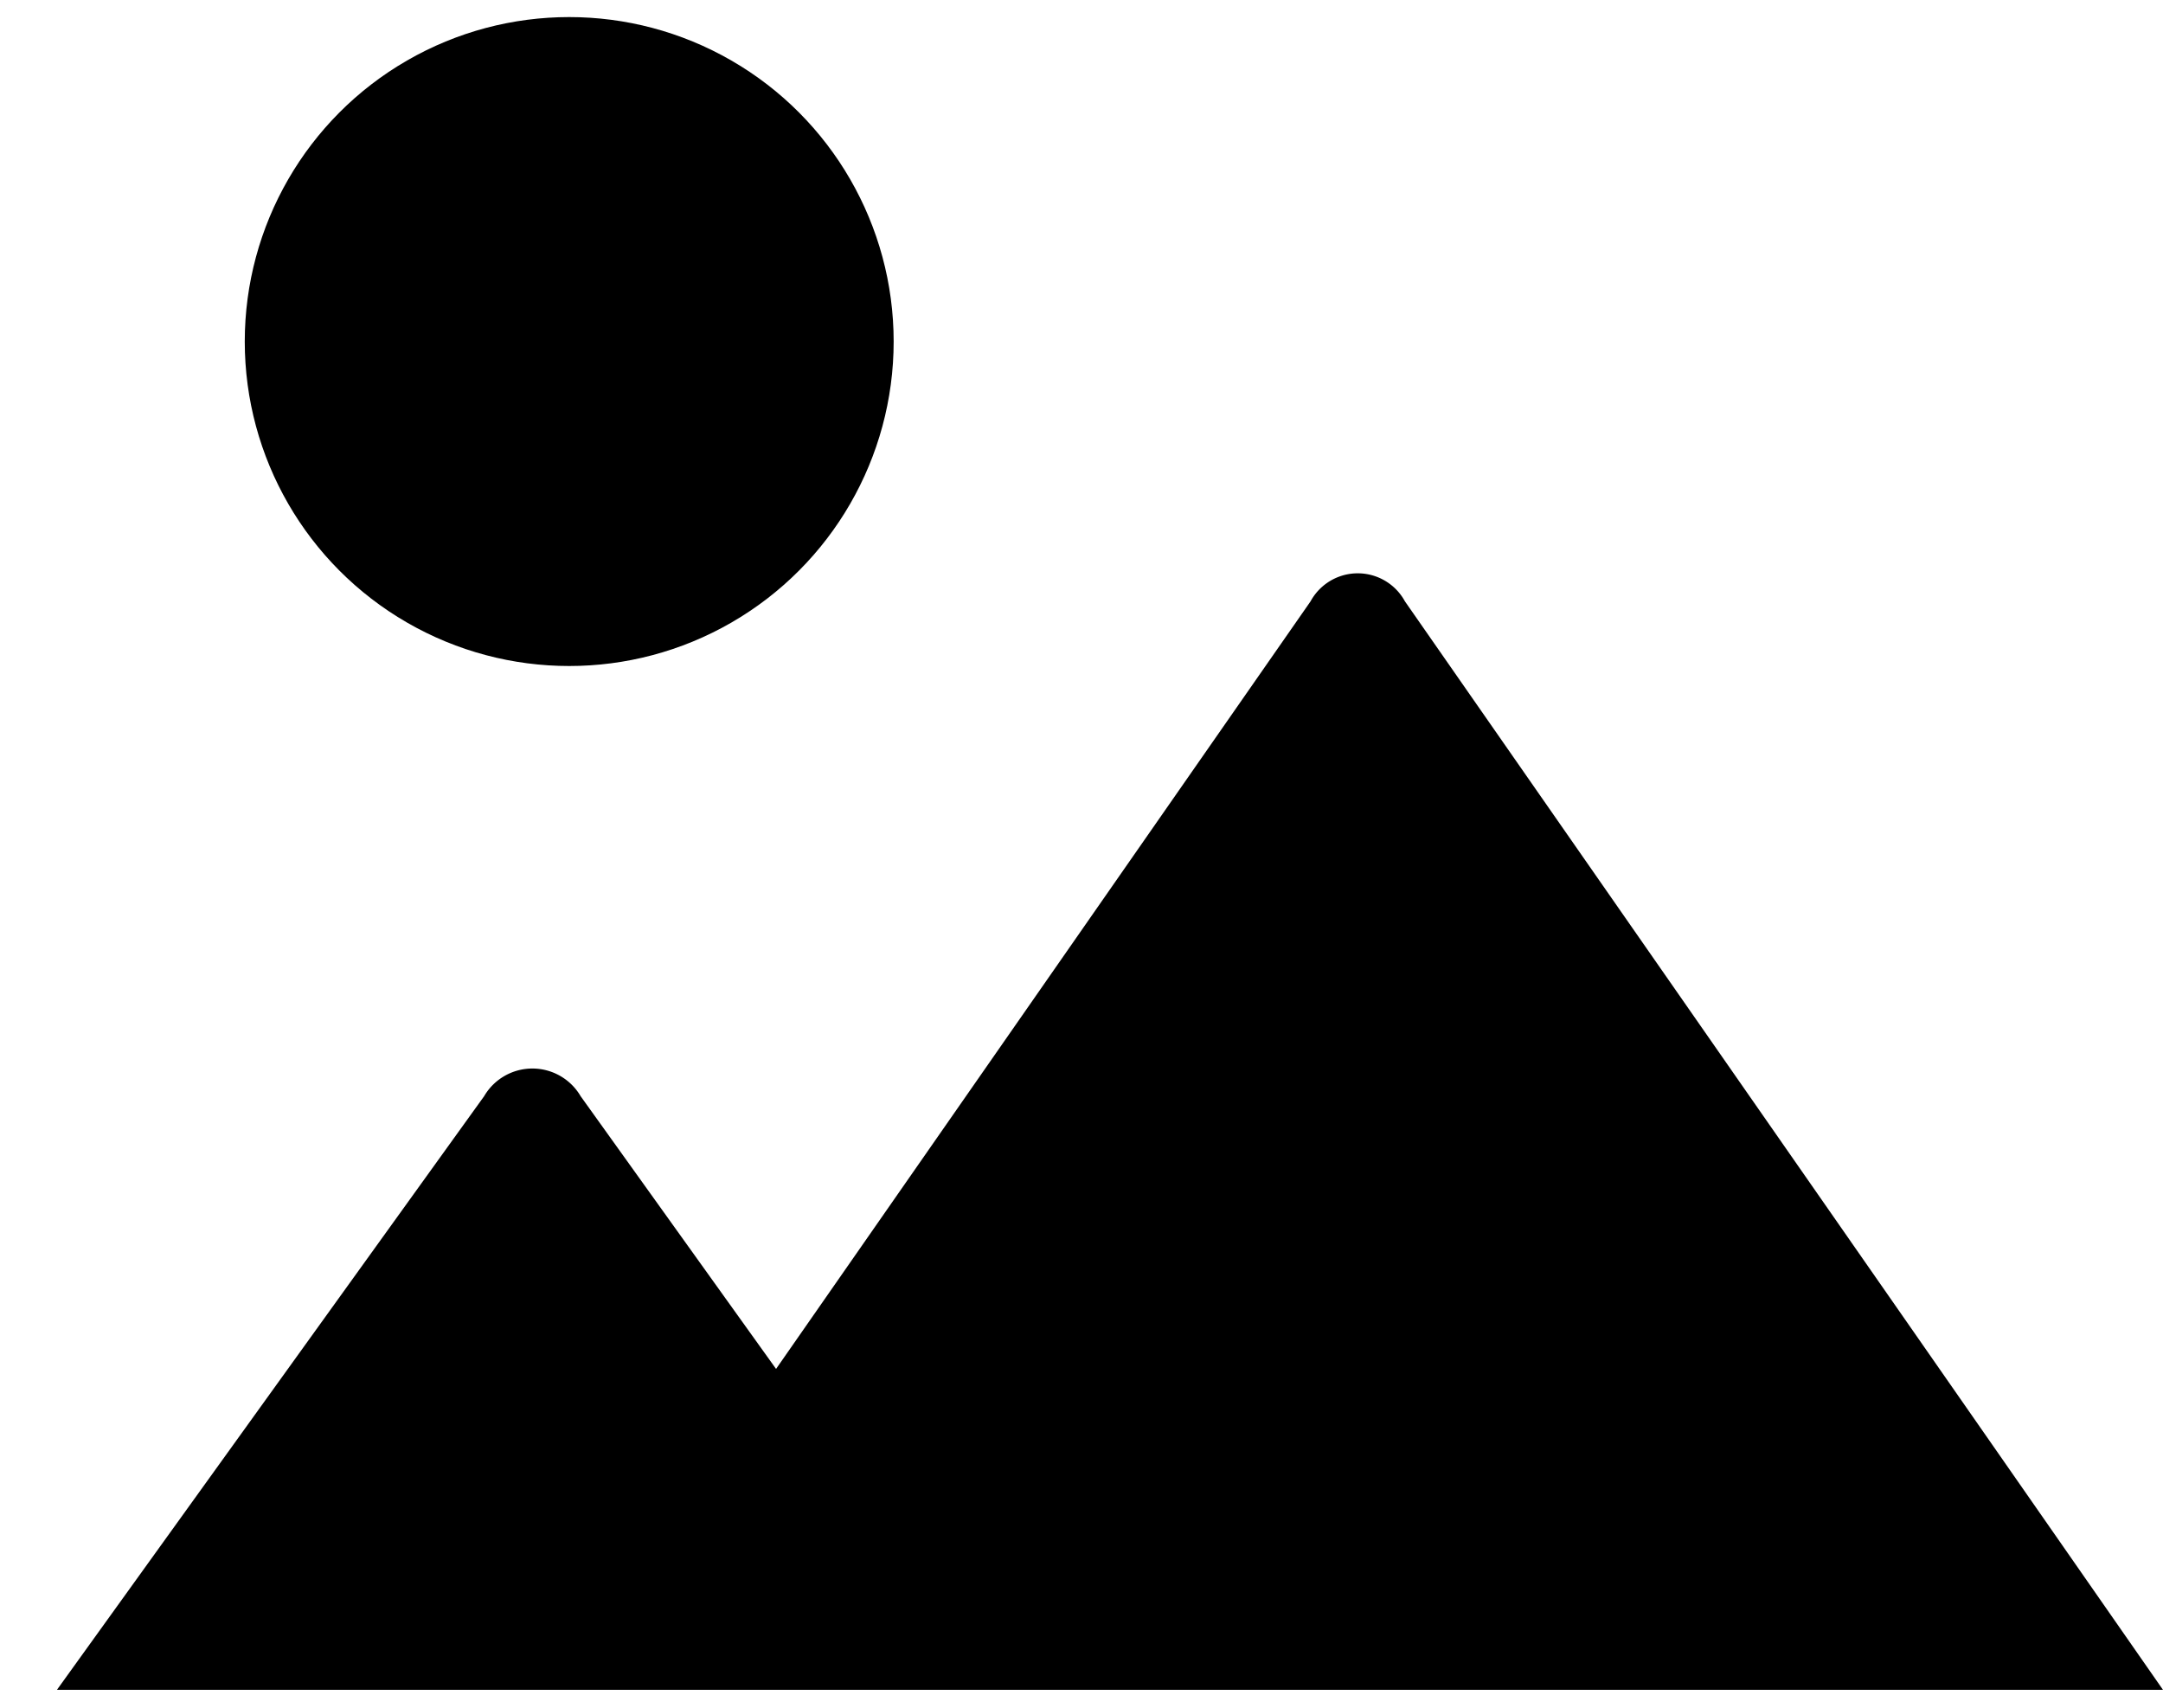
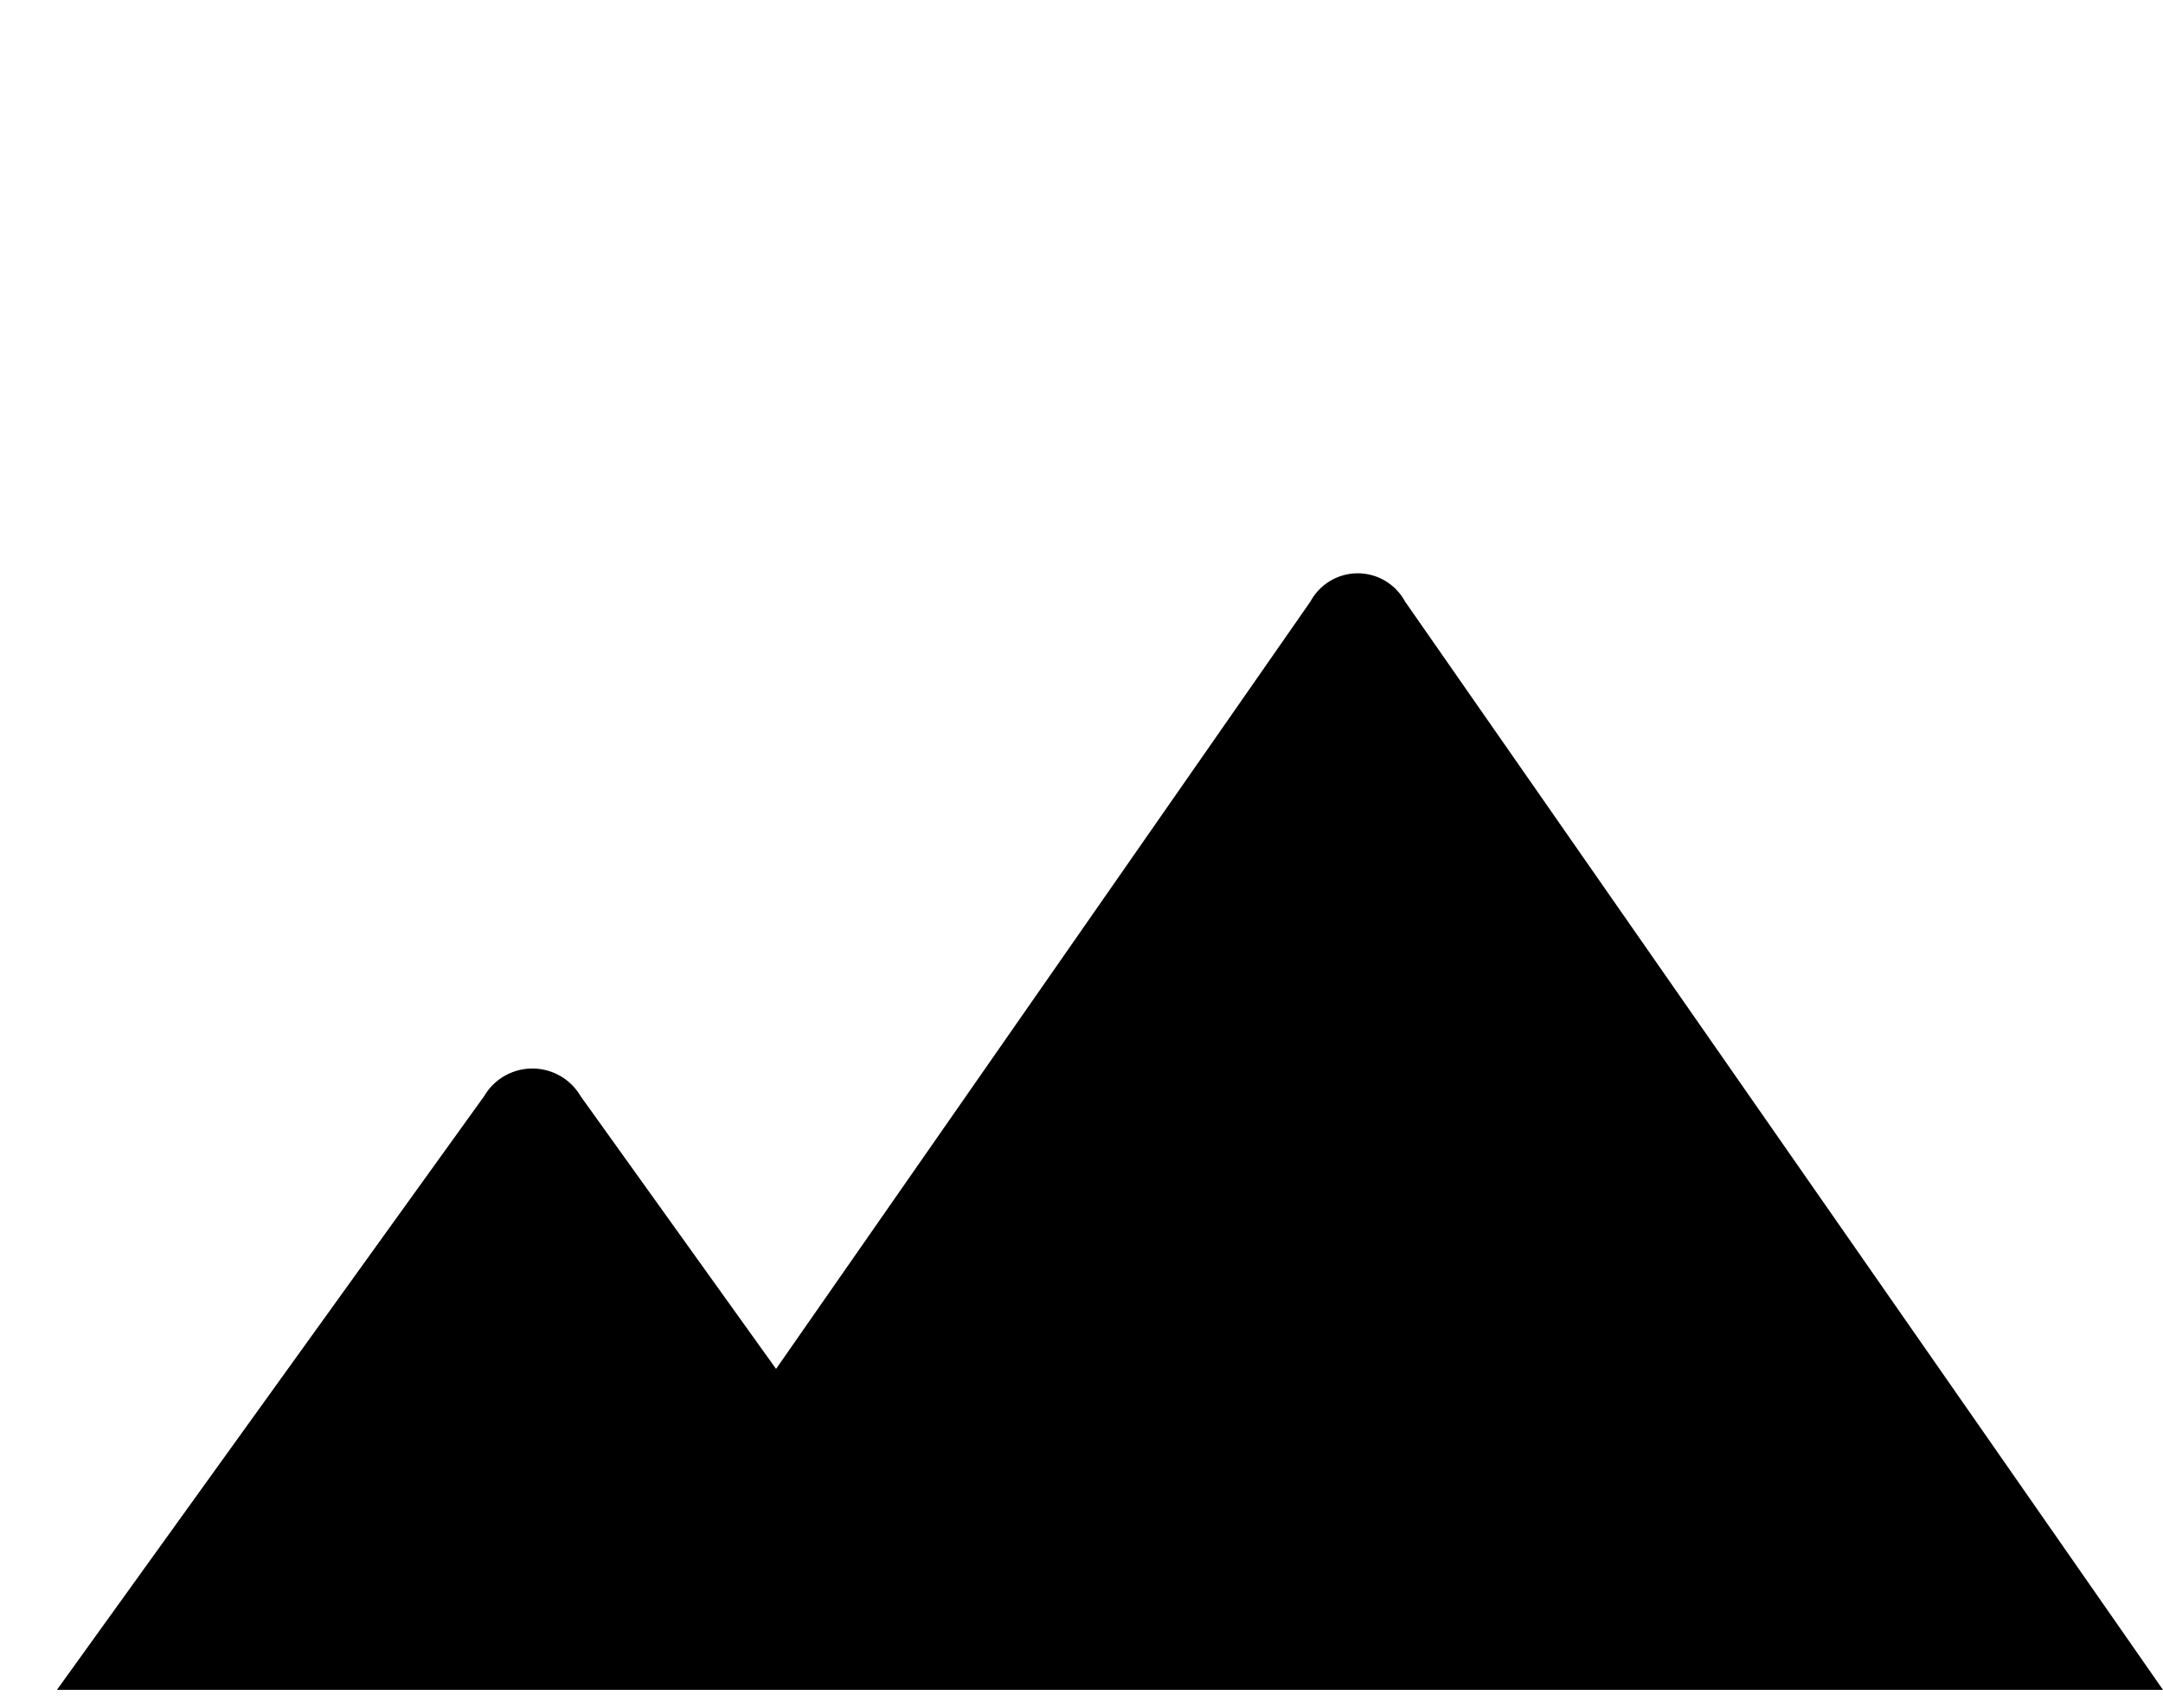
<svg xmlns="http://www.w3.org/2000/svg" id="a55562e6-6375-4e15-aaf7-70183a54c251" data-name="all icons" width="19" height="15" viewBox="0 0 19 15">
  <title>image</title>
  <g>
-     <path d="M11.512,5.282,6.817,12.024,5.1,9.628a.491.491,0,0,0-.847,0L.5,14.843H19L12.341,5.282A.472.472,0,0,0,11.512,5.282Z" fill="currentColor" />
-     <circle cx="5" cy="3" r="2.85" fill="currentColor" />
+     <path d="M11.512,5.282,6.817,12.024,5.1,9.628a.491.491,0,0,0-.847,0L.5,14.843H19L12.341,5.282A.472.472,0,0,0,11.512,5.282" fill="currentColor" />
  </g>
</svg>